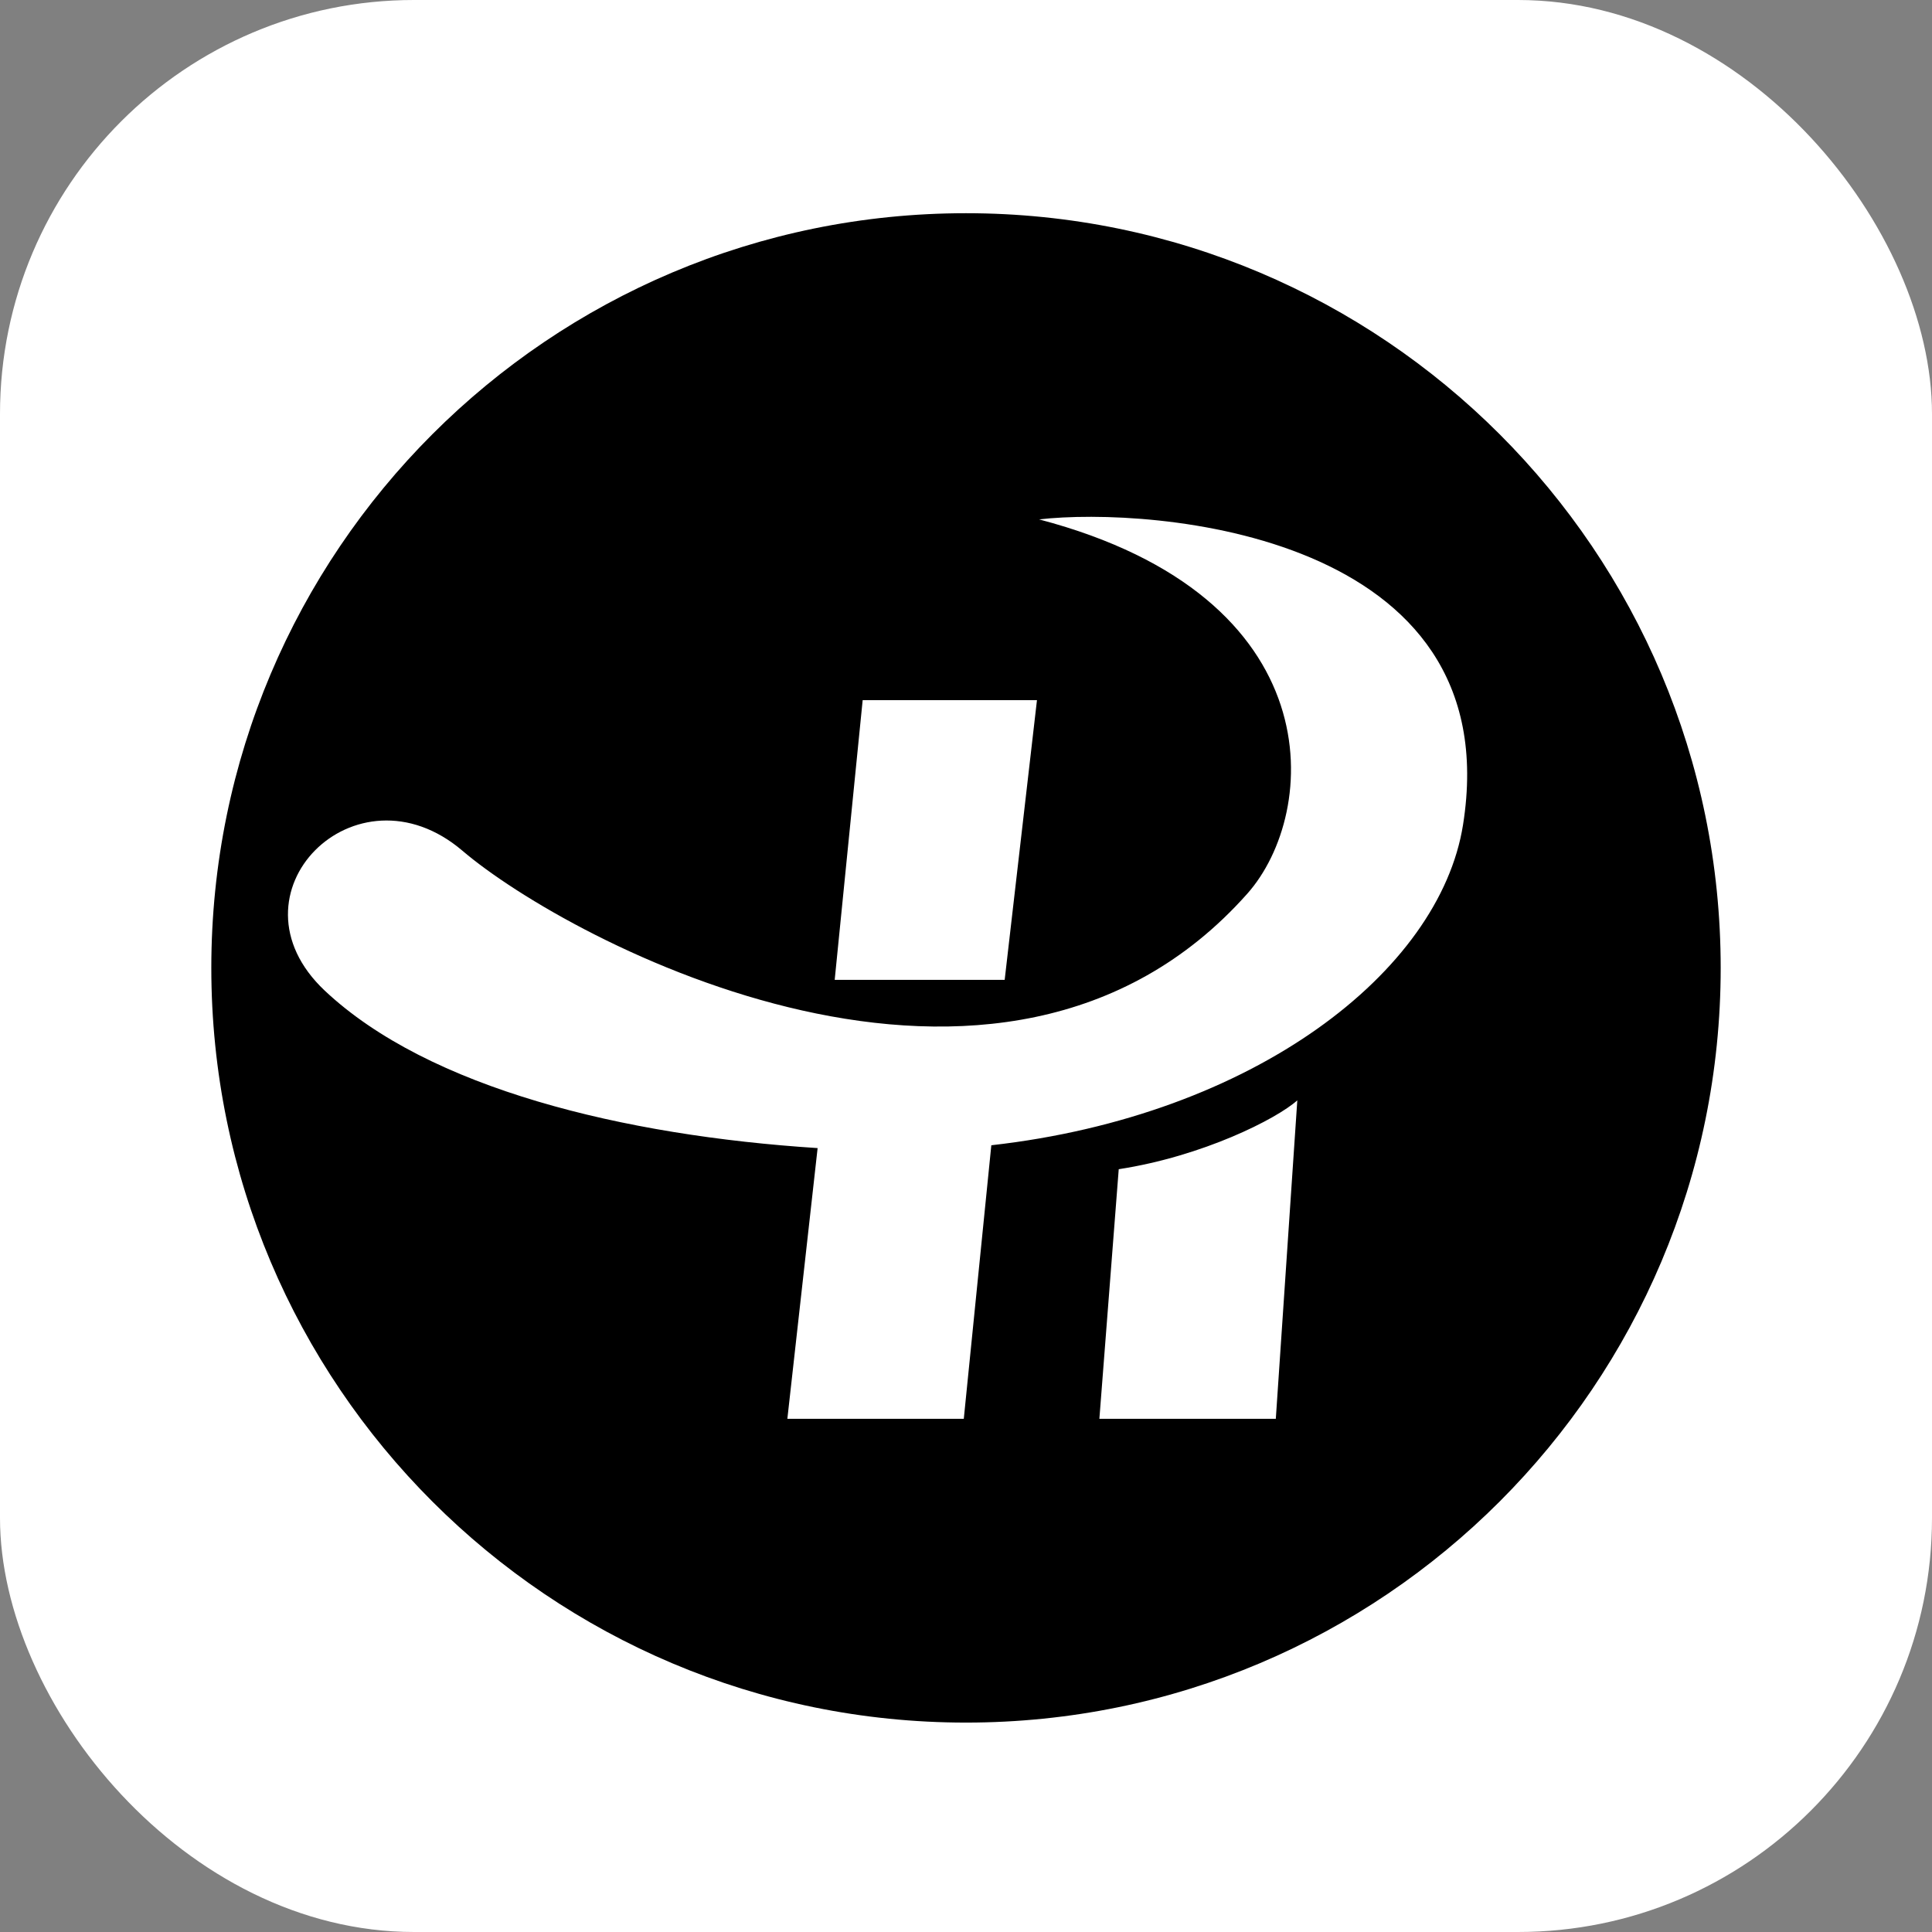
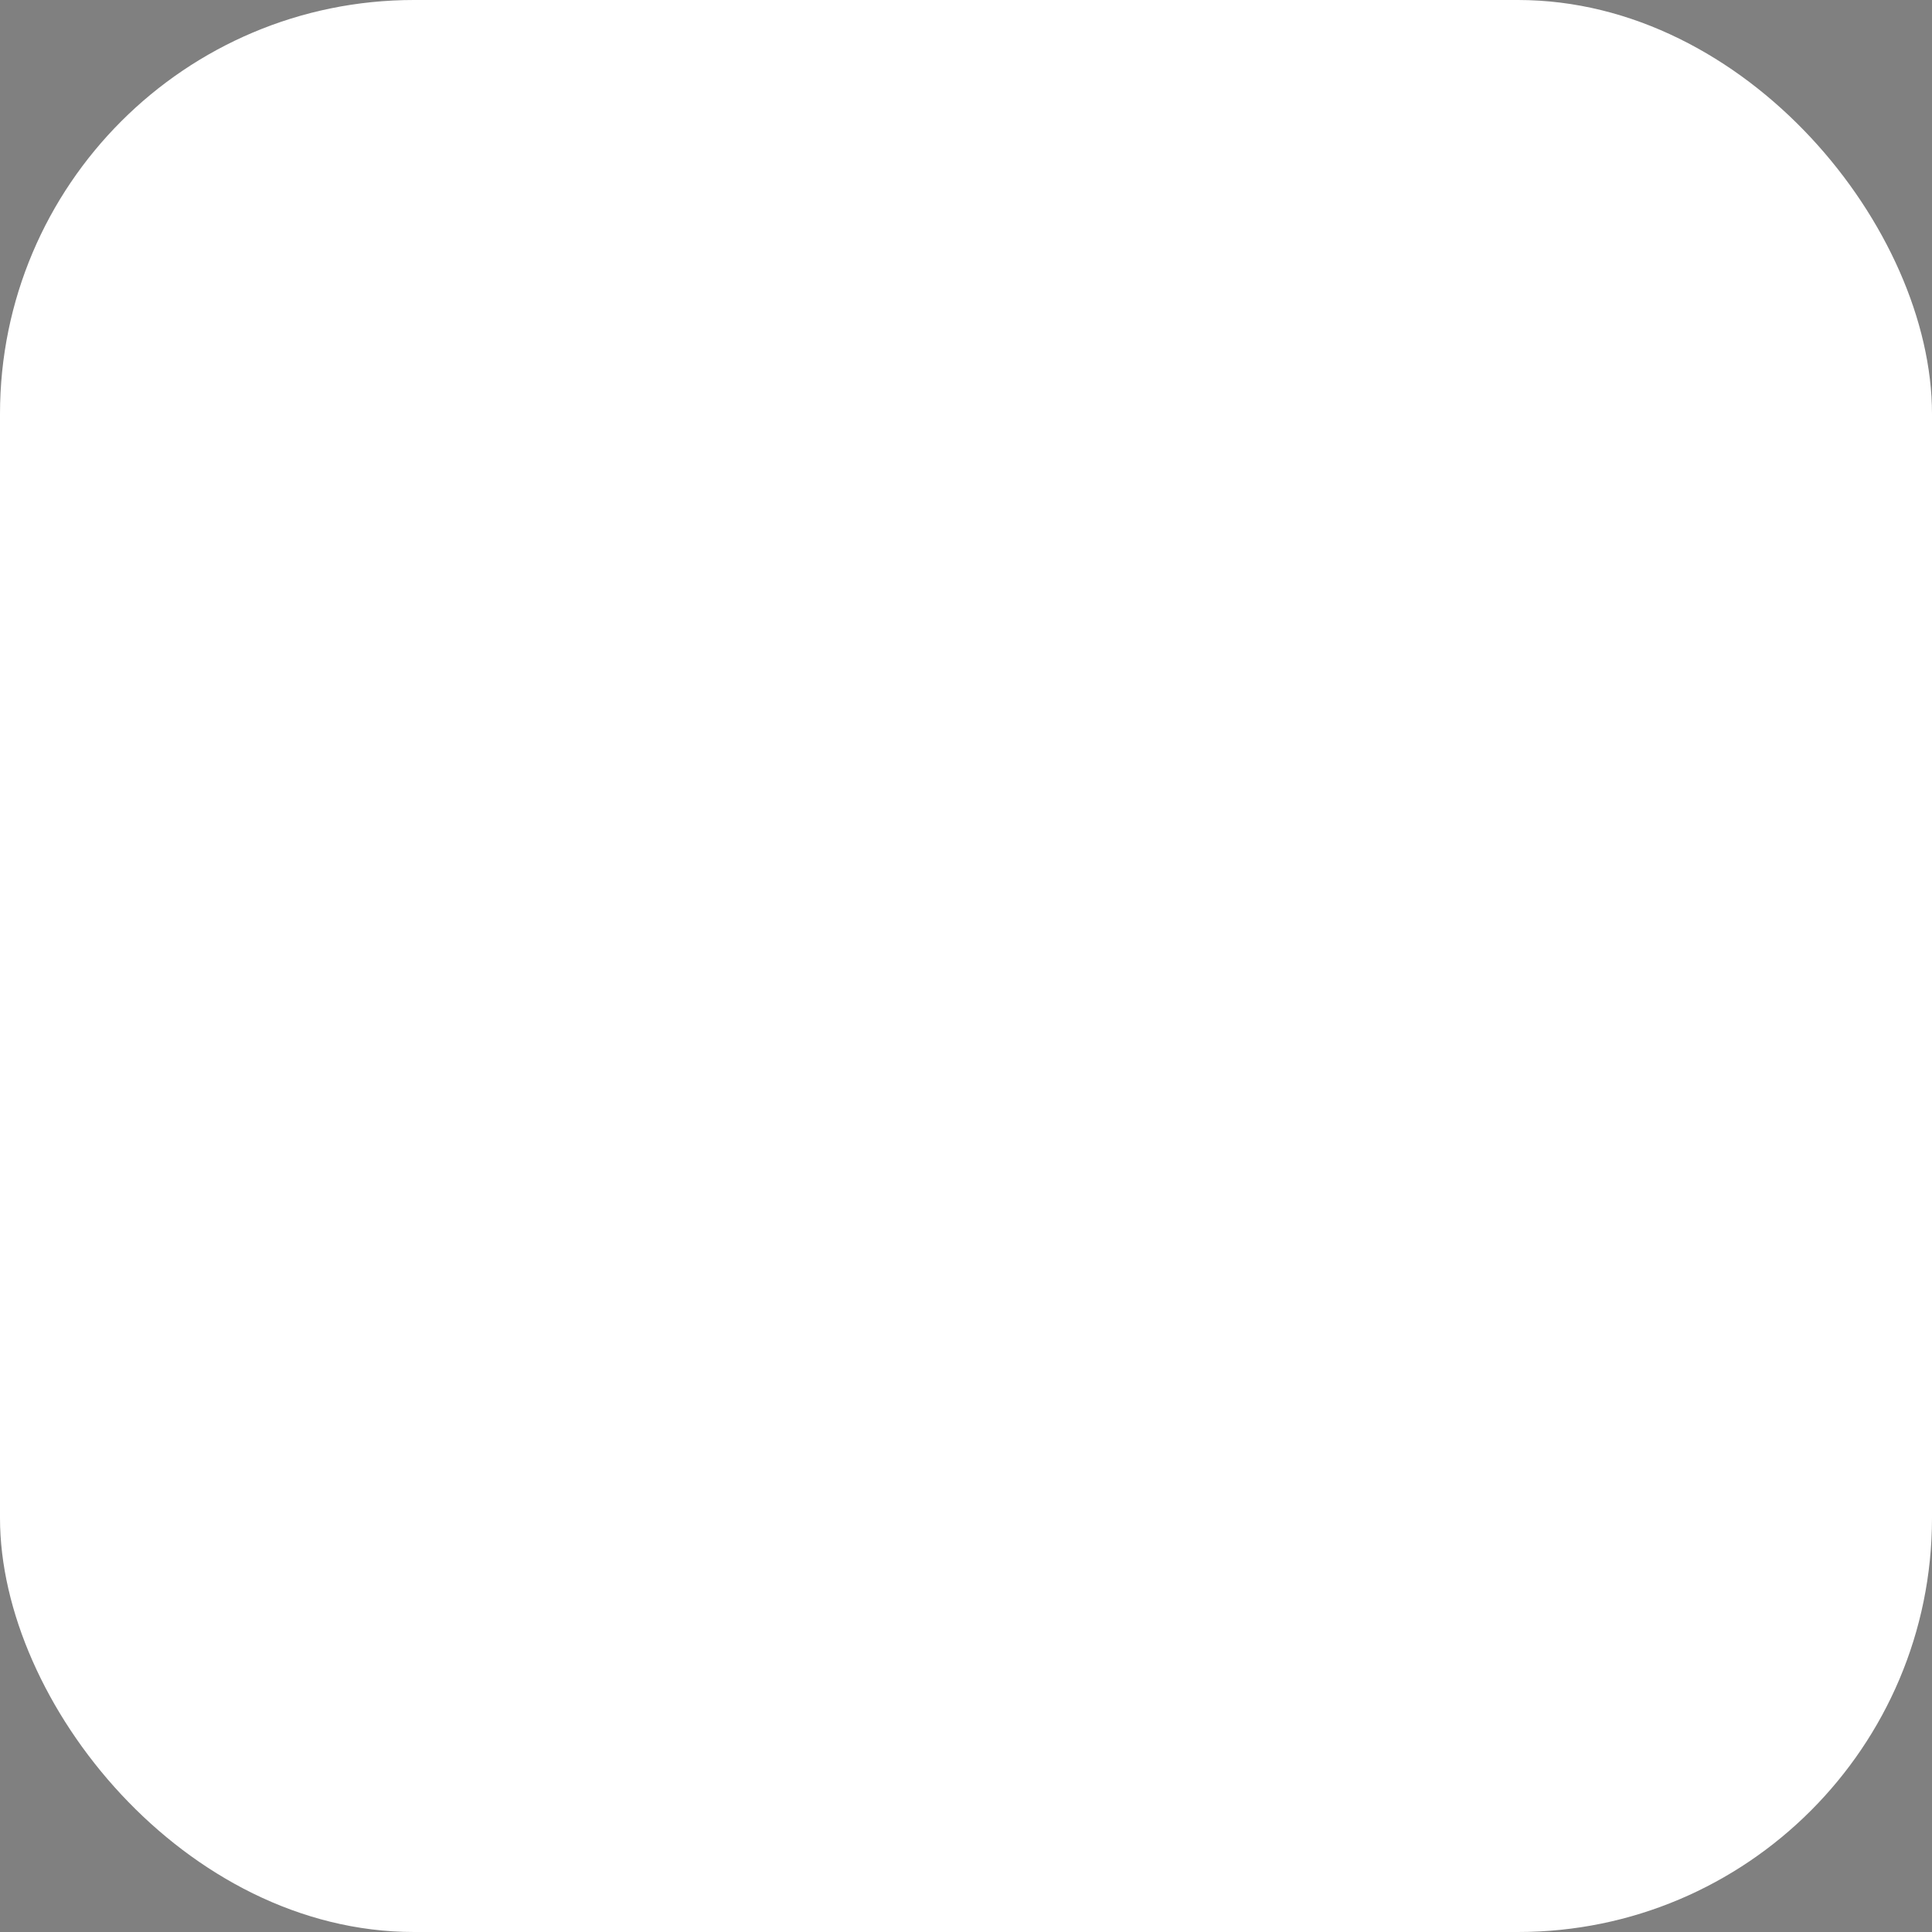
<svg xmlns="http://www.w3.org/2000/svg" width="56" height="56" viewBox="0 0 56 56" fill="none">
  <rect x="0" y="0" width="56" height="56" fill="#808080" stroke="none" />
  <rect width="56" height="56" rx="12" fill="white" style="fill:white;fill-opacity:1;" />
-   <path fill-rule="evenodd" clip-rule="evenodd" d="M28 6.18C15.919 6.18 6.125 15.973 6.125 28.055C6.125 40.136 15.919 49.93 28 49.93C40.081 49.93 49.875 40.136 49.875 28.055C49.875 15.973 40.081 6.18 28 6.18ZM36.151 25.907C38.242 23.556 38.664 17.301 30.119 15.055C33.362 14.681 43.758 15.43 42.406 23.911C41.727 28.17 36.345 32.338 28.734 33.196L27.936 41.125H22.822L23.699 33.278C18.074 32.916 12.428 31.55 9.413 28.714C6.438 25.913 10.312 22.021 13.405 24.66C16.498 27.298 28.997 33.953 36.151 25.907ZM25.005 20.294H30.057L29.121 28.402H24.194L25.005 20.294ZM36.98 41.125H31.866L32.427 33.89C34.859 33.516 37.001 32.435 37.603 31.894L36.98 41.125Z" fill="#547AFF" style="fill:#547AFF;fill:color(display-p3 0.329 0.477 1);fill-opacity:1;" />
</svg>